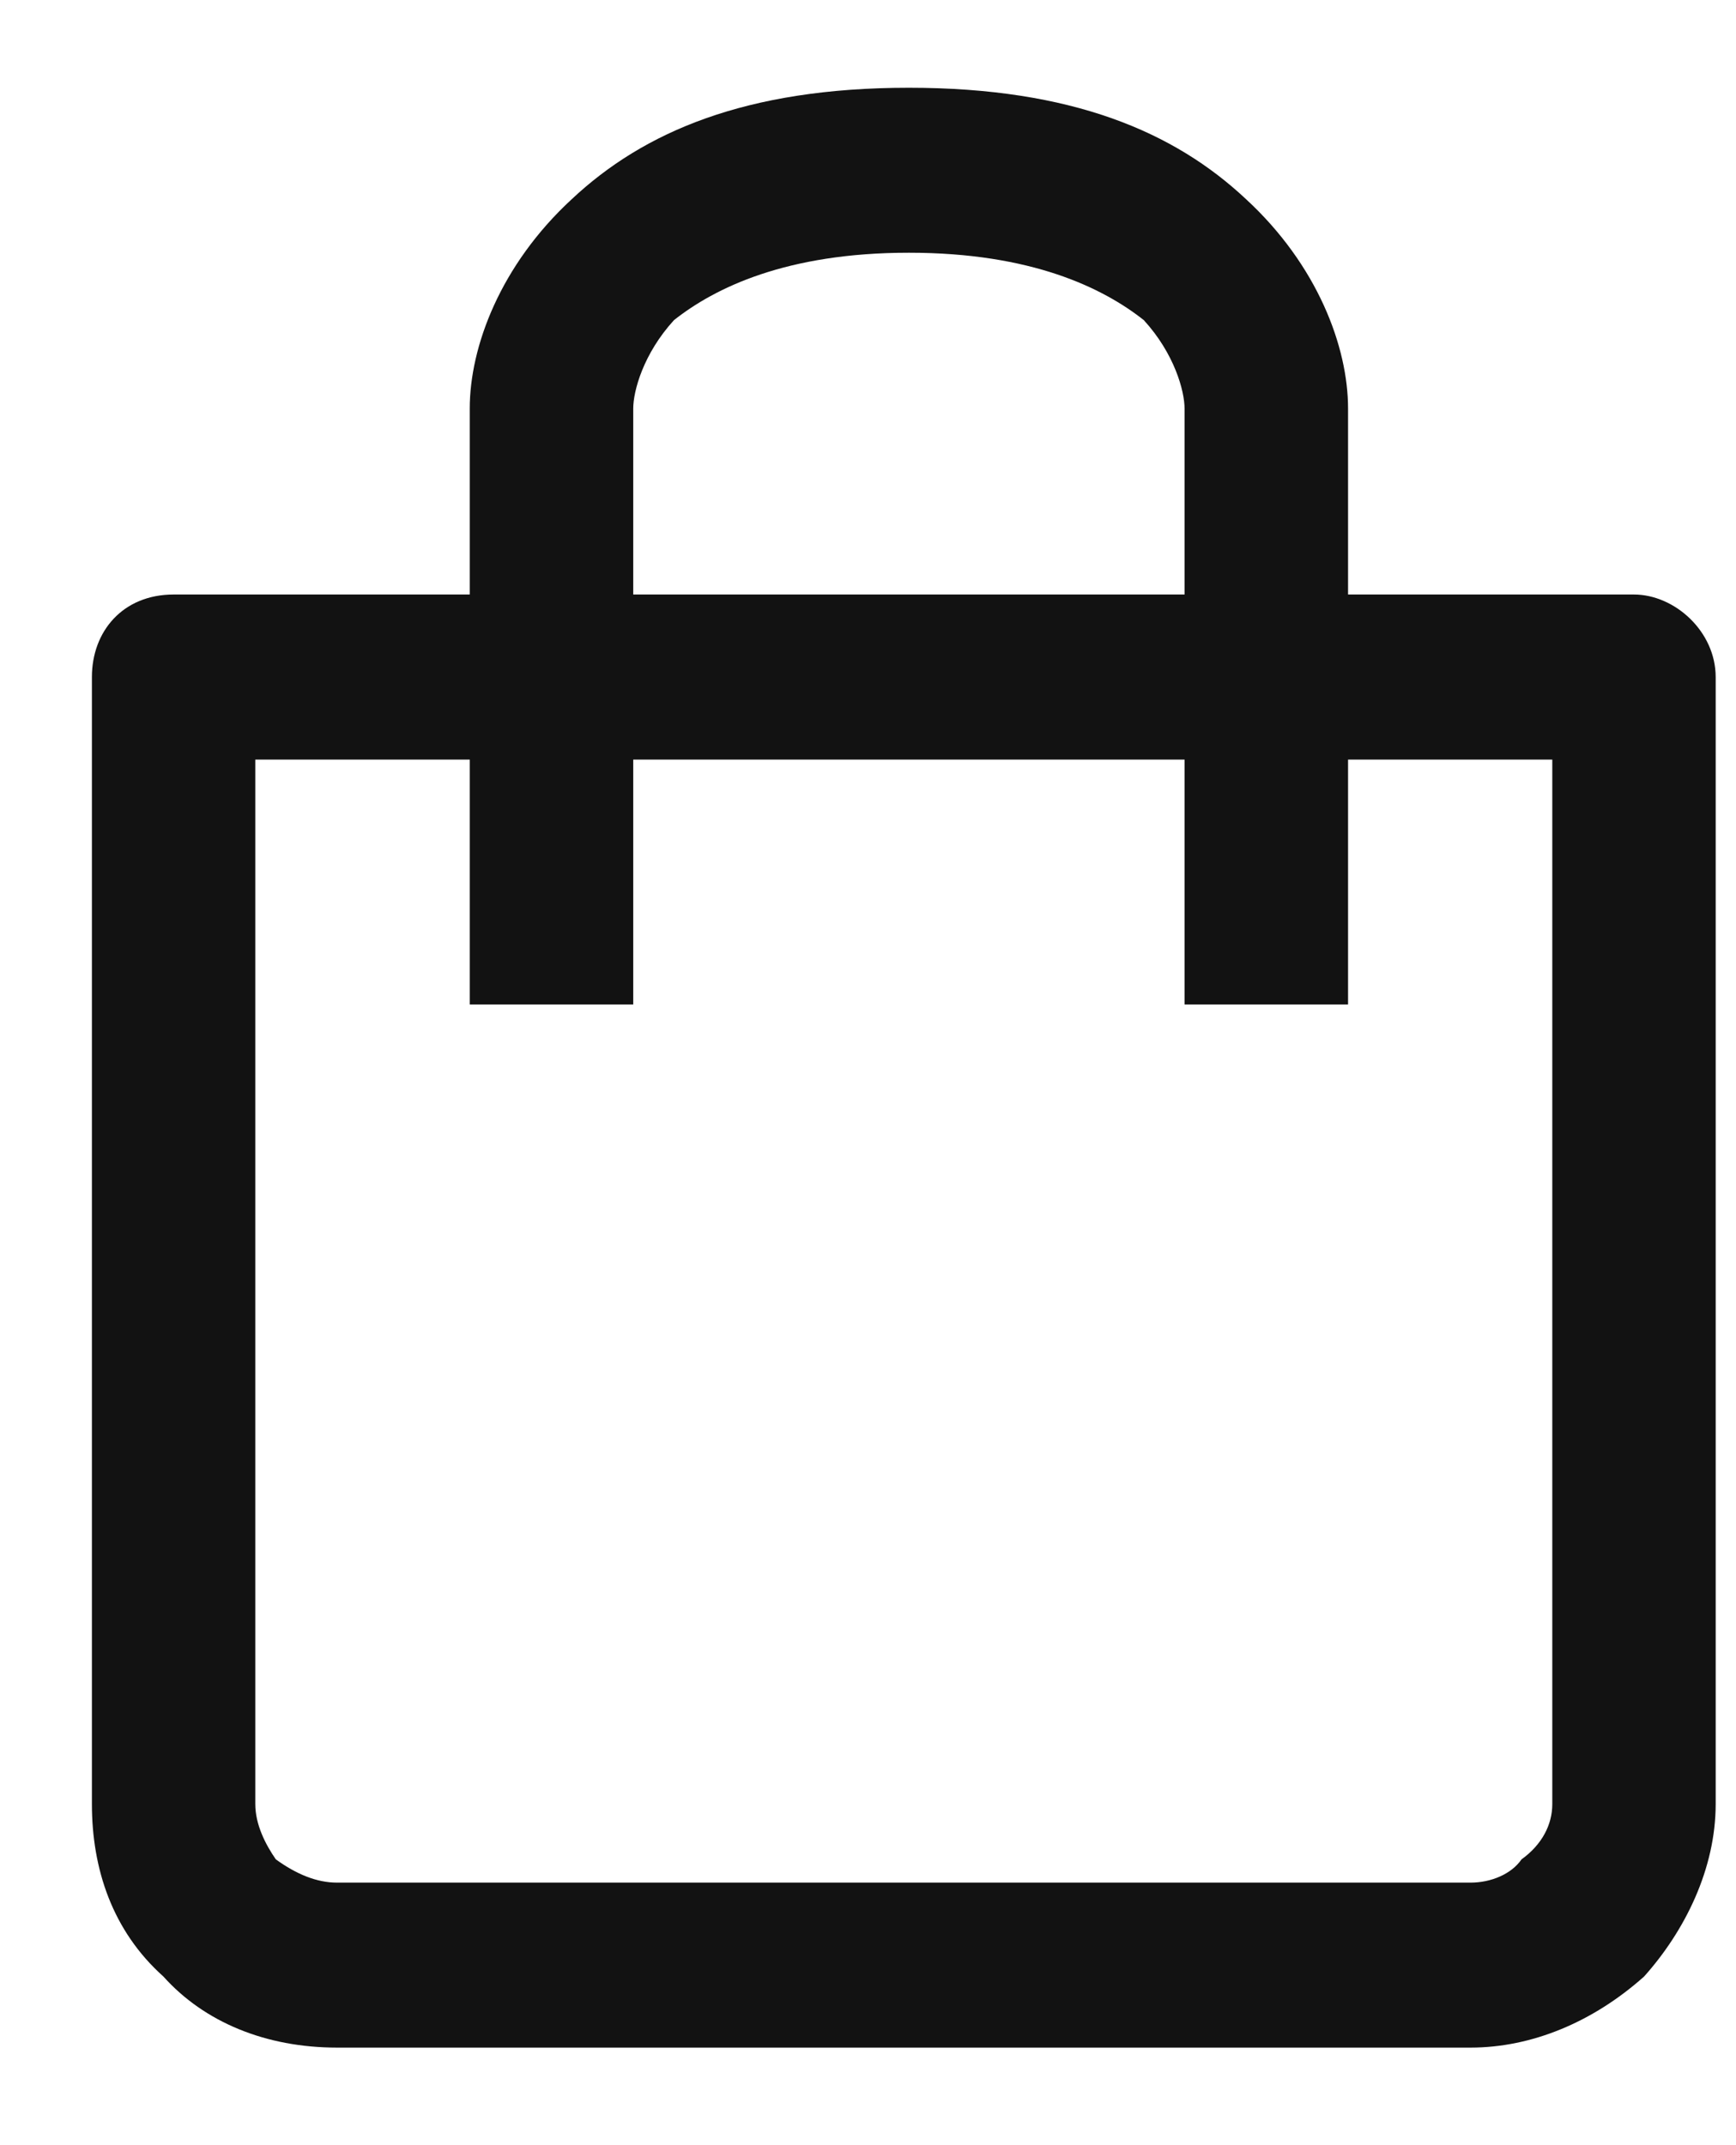
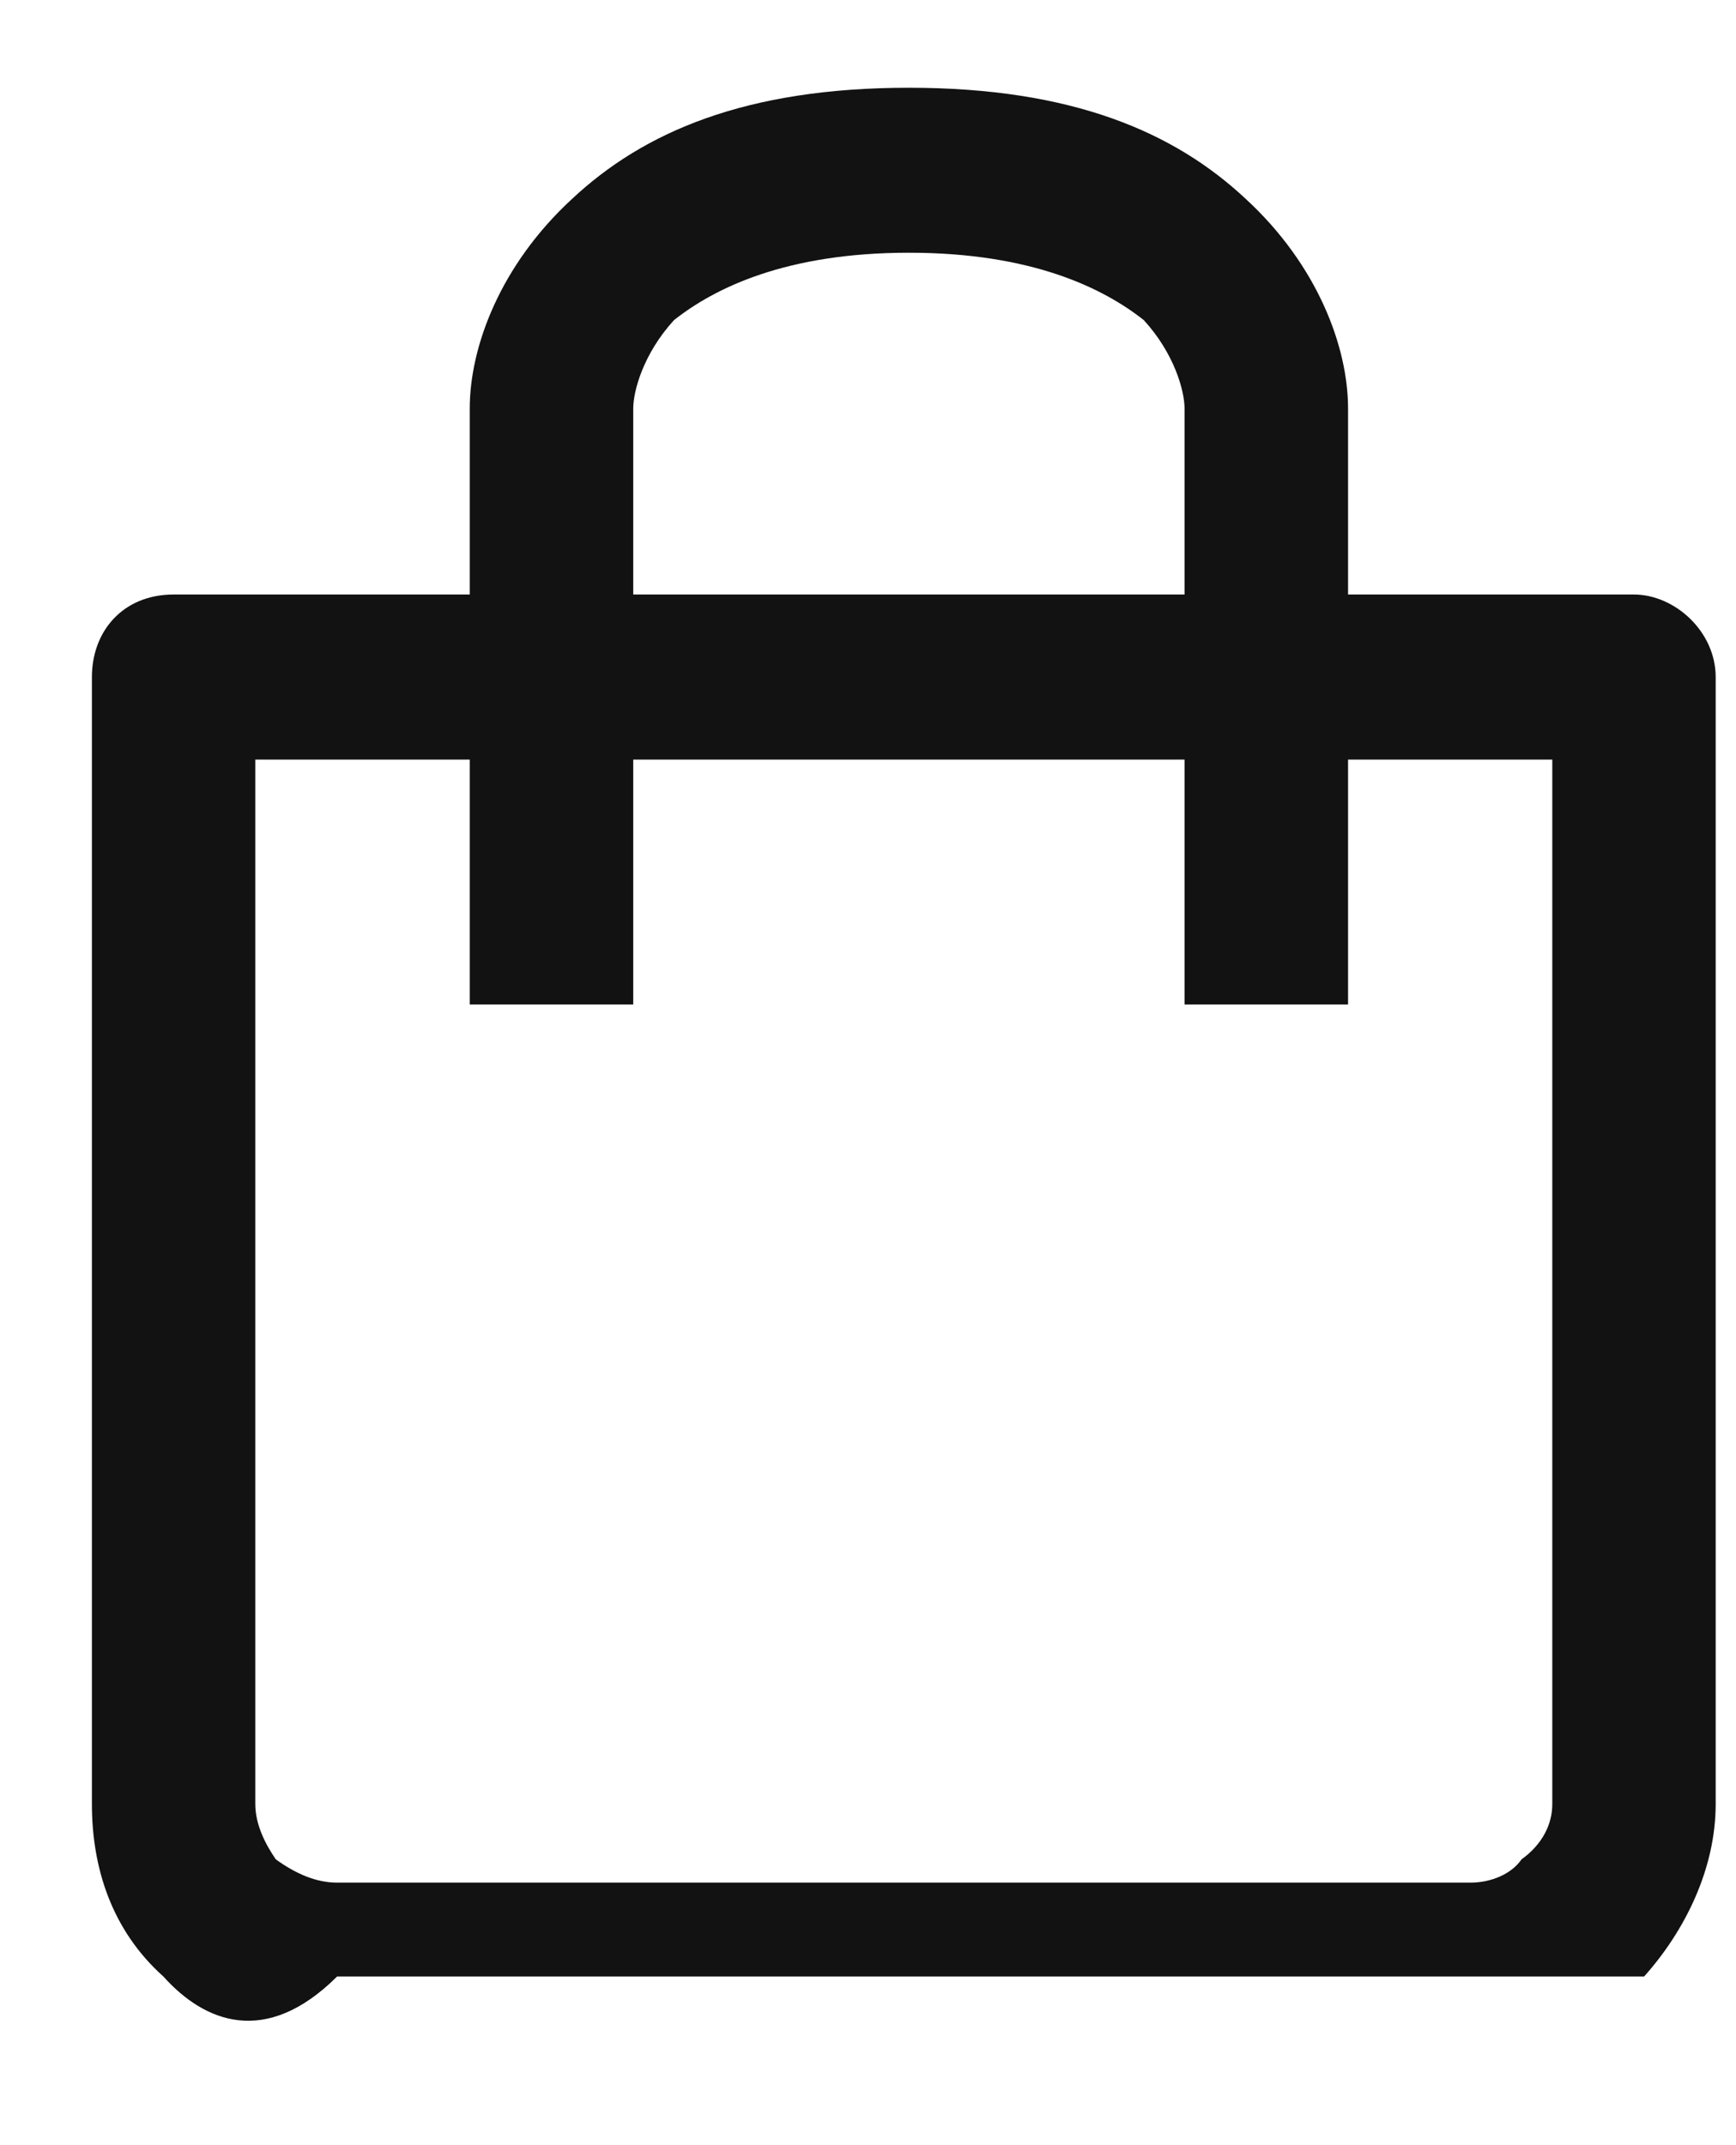
<svg xmlns="http://www.w3.org/2000/svg" width="17" height="21" viewBox="0 0 17 21" fill="none">
-   <path fill-rule="evenodd" clip-rule="evenodd" d="M6.201 4C6.201 3.828 6.3 3.462 6.6 3.134C7 2.818 7.7 2.474 8.9 2.474C10.1 2.474 10.801 2.818 11.201 3.134C11.501 3.462 11.6 3.828 11.6 4H13.201C13.201 3.394 12.901 2.594 12.201 1.949C11.501 1.293 10.5 0.859 8.9 0.859C7.3 0.859 6.3 1.293 5.6 1.949C4.9 2.594 4.6 3.394 4.6 4H6.201ZM6.201 4V5.82H11.6V4H13.201V5.82H16C16.4 5.82 16.801 6.182 16.801 6.628V17.661C16.801 18.295 16.5 18.902 16.1 19.349C15.6 19.795 15 20.045 14.4 20.045H3.301C2.601 20.045 2 19.795 1.6 19.349C1.1 18.902 0.9 18.295 0.9 17.661V6.628C0.9 6.182 1.201 5.82 1.701 5.82H4.6V4H6.201ZM4.6 9.833V7.436H2.5V17.661C2.5 17.863 2.601 18.058 2.701 18.202C2.901 18.347 3.101 18.43 3.301 18.43H14.4C14.6 18.43 14.8 18.347 14.9 18.202C15.1 18.058 15.201 17.863 15.201 17.661V7.436H13.201V9.833H11.6V7.436H6.201V9.833H4.6Z" fill="#121212" />
+   <path fill-rule="evenodd" clip-rule="evenodd" d="M6.201 4C6.201 3.828 6.3 3.462 6.6 3.134C7 2.818 7.7 2.474 8.9 2.474C10.1 2.474 10.801 2.818 11.201 3.134C11.501 3.462 11.6 3.828 11.6 4H13.201C13.201 3.394 12.901 2.594 12.201 1.949C11.501 1.293 10.5 0.859 8.9 0.859C7.3 0.859 6.3 1.293 5.6 1.949C4.9 2.594 4.6 3.394 4.6 4H6.201ZM6.201 4V5.82H11.6V4H13.201V5.82H16C16.4 5.82 16.801 6.182 16.801 6.628V17.661C16.801 18.295 16.5 18.902 16.1 19.349H3.301C2.601 20.045 2 19.795 1.6 19.349C1.1 18.902 0.9 18.295 0.9 17.661V6.628C0.9 6.182 1.201 5.82 1.701 5.82H4.6V4H6.201ZM4.6 9.833V7.436H2.5V17.661C2.5 17.863 2.601 18.058 2.701 18.202C2.901 18.347 3.101 18.43 3.301 18.43H14.4C14.6 18.43 14.8 18.347 14.9 18.202C15.1 18.058 15.201 17.863 15.201 17.661V7.436H13.201V9.833H11.6V7.436H6.201V9.833H4.6Z" fill="#121212" />
</svg>